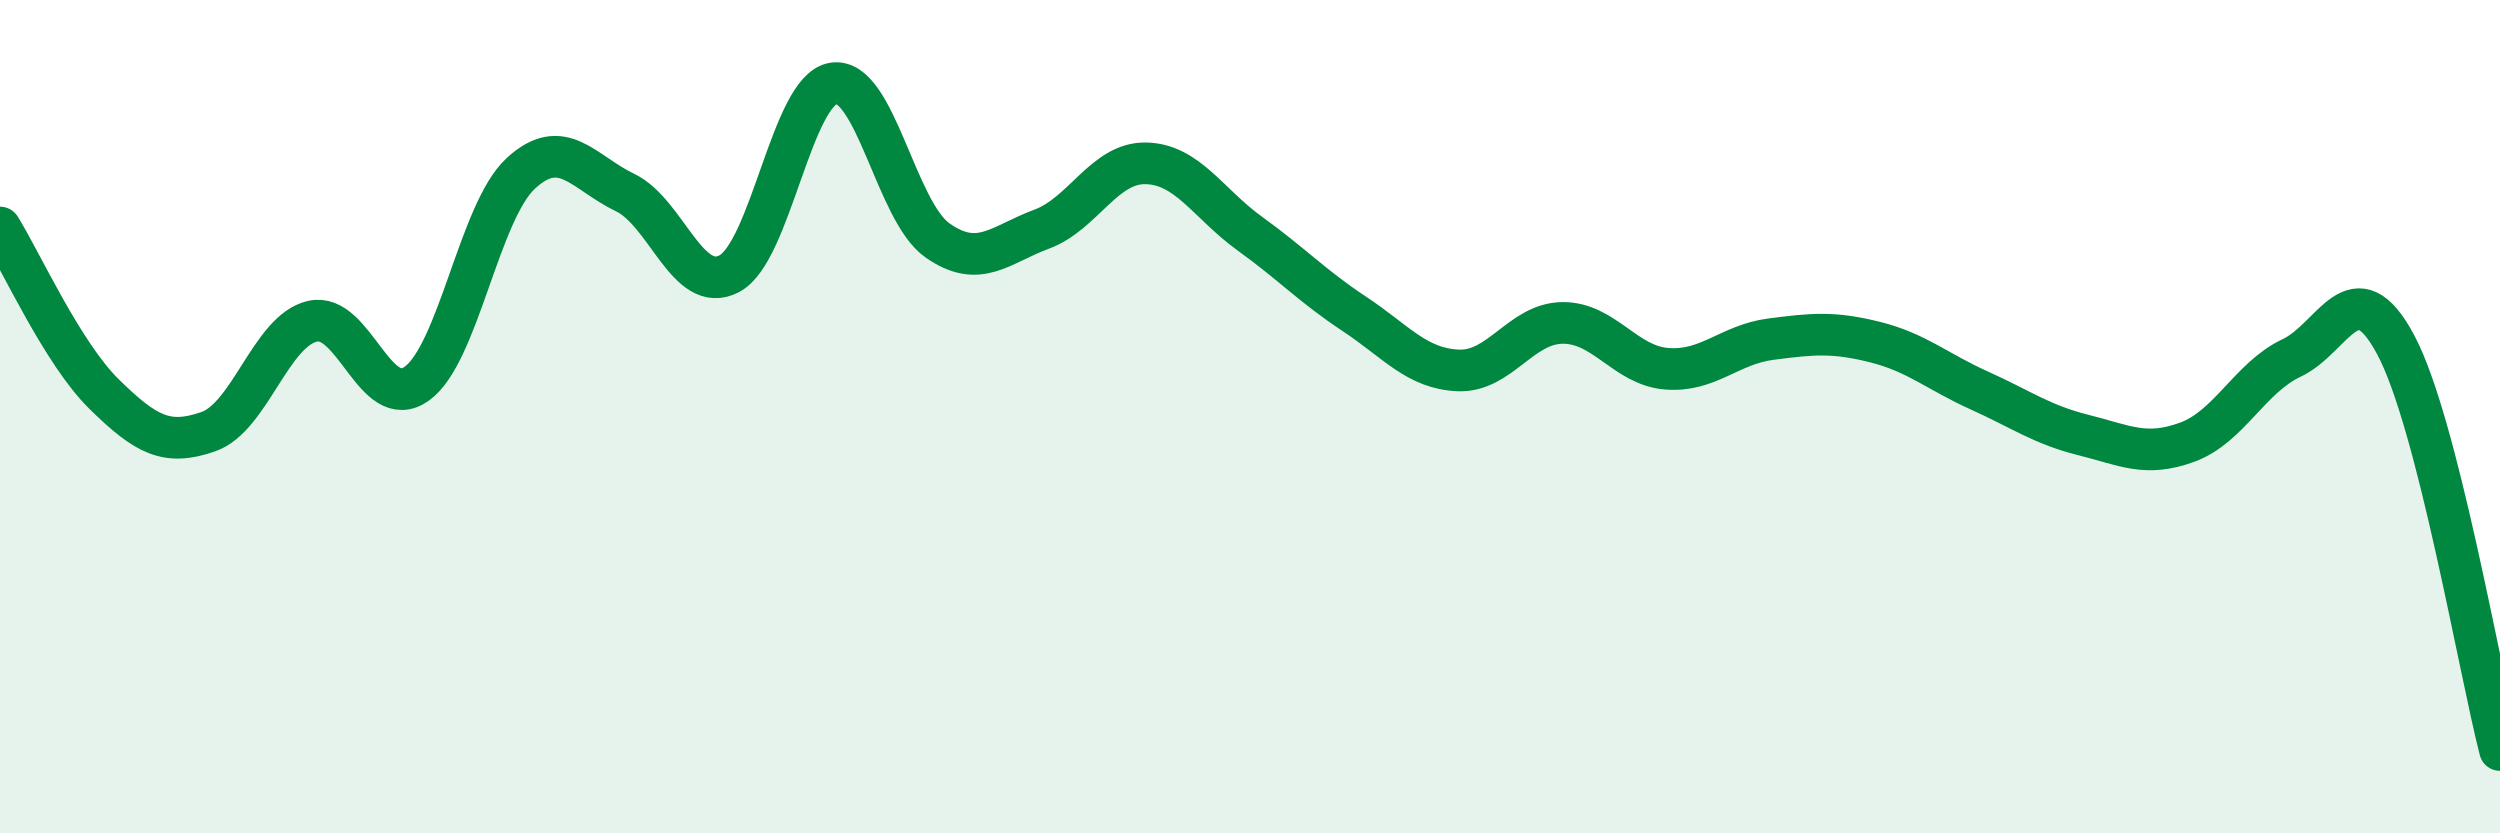
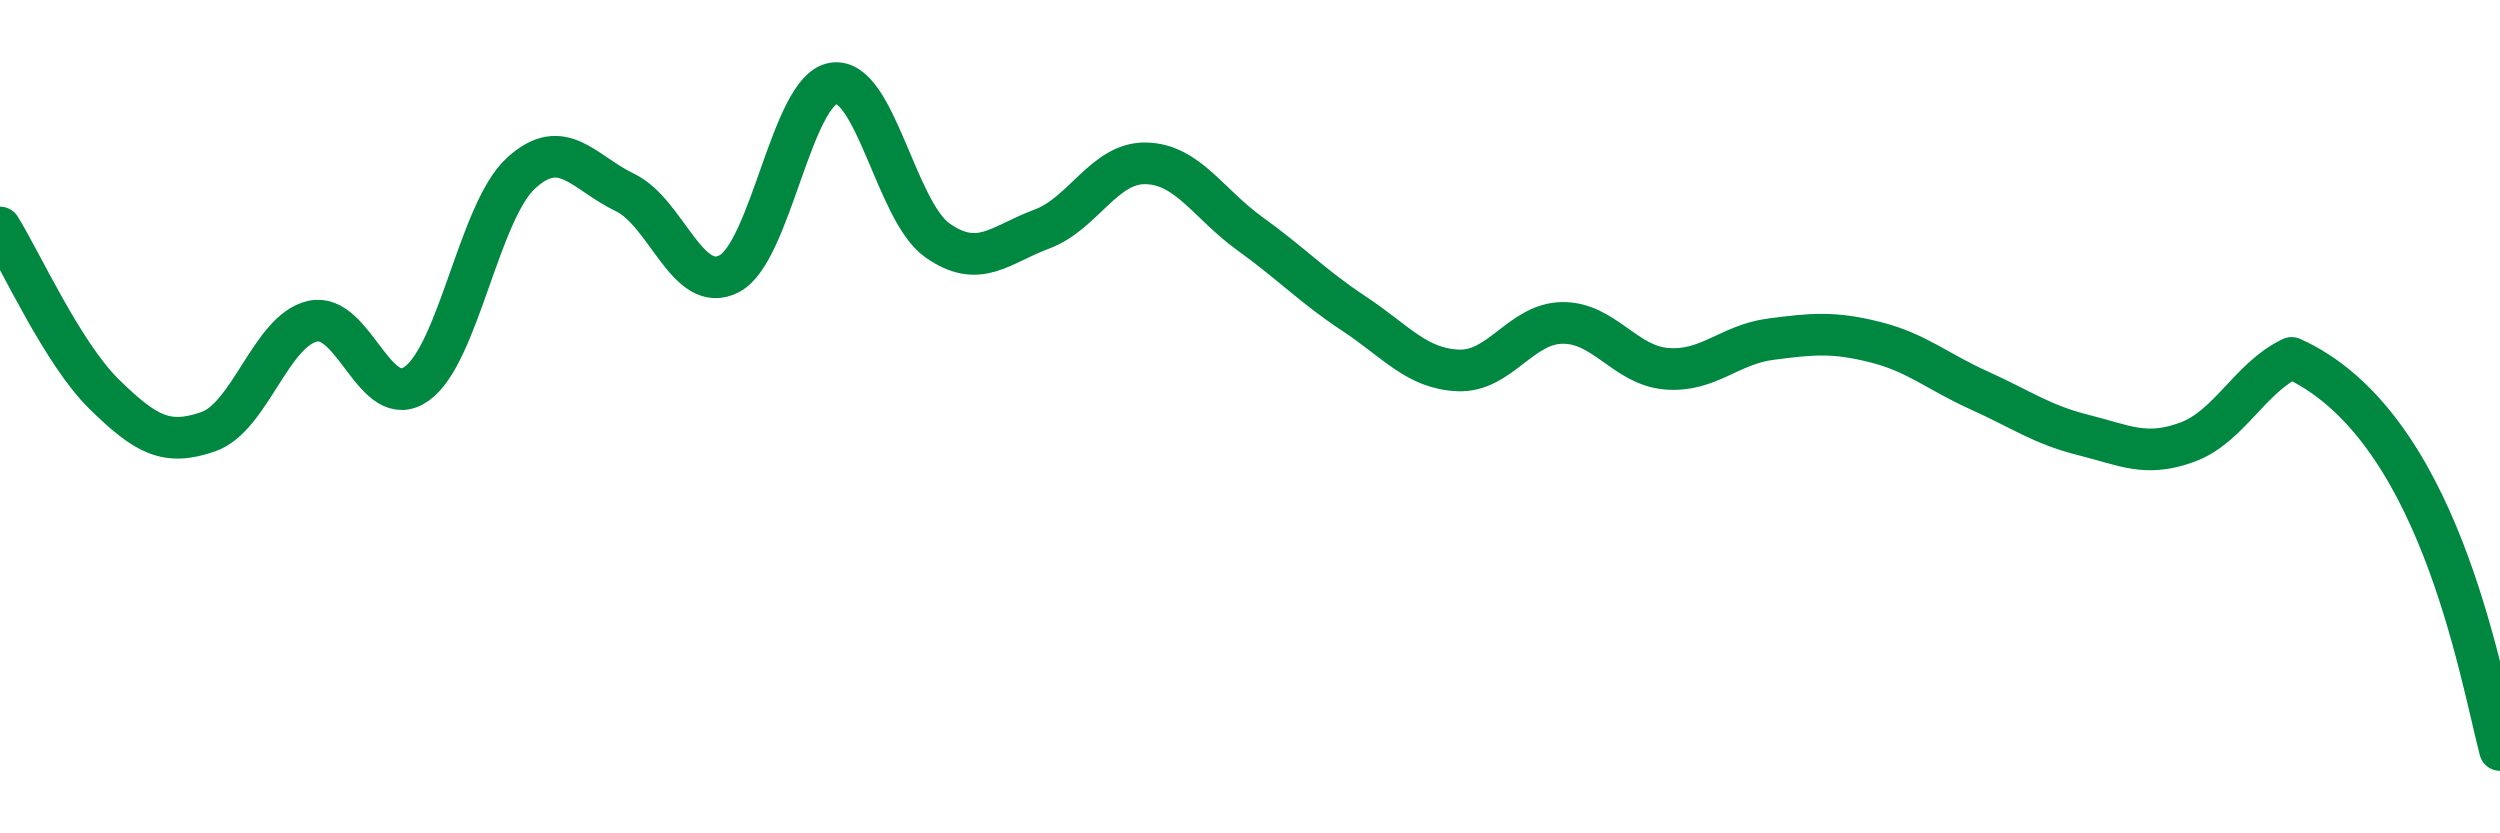
<svg xmlns="http://www.w3.org/2000/svg" width="60" height="20" viewBox="0 0 60 20">
-   <path d="M 0,5.46 C 0.5,6.26 1.5,8.48 2.5,9.46 C 3.5,10.44 4,10.71 5,10.36 C 6,10.01 6.5,7.94 7.5,7.71 C 8.5,7.48 9,9.92 10,9.21 C 11,8.5 11.5,5.08 12.5,4.16 C 13.5,3.24 14,4.14 15,4.62 C 16,5.1 16.5,7.09 17.5,6.57 C 18.5,6.05 19,2.16 20,2 C 21,1.84 21.5,5.07 22.5,5.77 C 23.5,6.47 24,5.87 25,5.5 C 26,5.13 26.5,3.9 27.5,3.92 C 28.5,3.94 29,4.89 30,5.61 C 31,6.33 31.5,6.87 32.5,7.53 C 33.5,8.19 34,8.85 35,8.89 C 36,8.93 36.5,7.76 37.5,7.75 C 38.5,7.74 39,8.77 40,8.85 C 41,8.93 41.5,8.27 42.5,8.14 C 43.5,8.01 44,7.96 45,8.21 C 46,8.46 46.5,8.92 47.5,9.37 C 48.5,9.82 49,10.19 50,10.44 C 51,10.69 51.5,10.98 52.5,10.61 C 53.5,10.24 54,9.06 55,8.59 C 56,8.12 56.5,6.4 57.5,8.28 C 58.5,10.16 59.5,16.06 60,18L60 20L0 20Z" fill="#008740" opacity="0.1" stroke-linecap="round" stroke-linejoin="round" />
-   <path d="M 0,5.46 C 0.5,6.26 1.5,8.48 2.5,9.46 C 3.5,10.44 4,10.71 5,10.36 C 6,10.01 6.5,7.94 7.5,7.71 C 8.5,7.48 9,9.92 10,9.21 C 11,8.5 11.5,5.08 12.5,4.16 C 13.5,3.24 14,4.14 15,4.62 C 16,5.1 16.5,7.09 17.5,6.57 C 18.5,6.05 19,2.16 20,2 C 21,1.84 21.5,5.07 22.5,5.77 C 23.5,6.47 24,5.87 25,5.5 C 26,5.13 26.5,3.9 27.5,3.92 C 28.5,3.94 29,4.89 30,5.61 C 31,6.33 31.5,6.87 32.5,7.53 C 33.5,8.19 34,8.85 35,8.89 C 36,8.93 36.5,7.76 37.5,7.75 C 38.5,7.74 39,8.77 40,8.85 C 41,8.93 41.5,8.27 42.5,8.14 C 43.5,8.01 44,7.96 45,8.21 C 46,8.46 46.5,8.92 47.5,9.37 C 48.5,9.82 49,10.19 50,10.44 C 51,10.69 51.5,10.98 52.5,10.61 C 53.5,10.24 54,9.06 55,8.59 C 56,8.12 56.5,6.4 57.5,8.28 C 58.5,10.16 59.5,16.06 60,18" stroke="#008740" stroke-width="1" fill="none" stroke-linecap="round" stroke-linejoin="round" />
+   <path d="M 0,5.46 C 0.5,6.26 1.5,8.48 2.5,9.46 C 3.5,10.44 4,10.71 5,10.36 C 6,10.01 6.5,7.94 7.5,7.71 C 8.5,7.48 9,9.92 10,9.21 C 11,8.5 11.5,5.08 12.5,4.16 C 13.5,3.24 14,4.14 15,4.62 C 16,5.1 16.5,7.09 17.5,6.57 C 18.5,6.05 19,2.16 20,2 C 21,1.84 21.5,5.07 22.5,5.77 C 23.5,6.47 24,5.87 25,5.5 C 26,5.13 26.5,3.9 27.5,3.92 C 28.5,3.94 29,4.89 30,5.61 C 31,6.33 31.5,6.87 32.5,7.53 C 33.5,8.19 34,8.85 35,8.89 C 36,8.93 36.5,7.76 37.5,7.75 C 38.5,7.74 39,8.77 40,8.85 C 41,8.93 41.5,8.27 42.5,8.14 C 43.5,8.01 44,7.96 45,8.21 C 46,8.46 46.5,8.92 47.5,9.37 C 48.5,9.82 49,10.19 50,10.44 C 51,10.69 51.5,10.98 52.5,10.61 C 53.5,10.24 54,9.06 55,8.59 C 58.5,10.16 59.5,16.06 60,18" stroke="#008740" stroke-width="1" fill="none" stroke-linecap="round" stroke-linejoin="round" />
</svg>